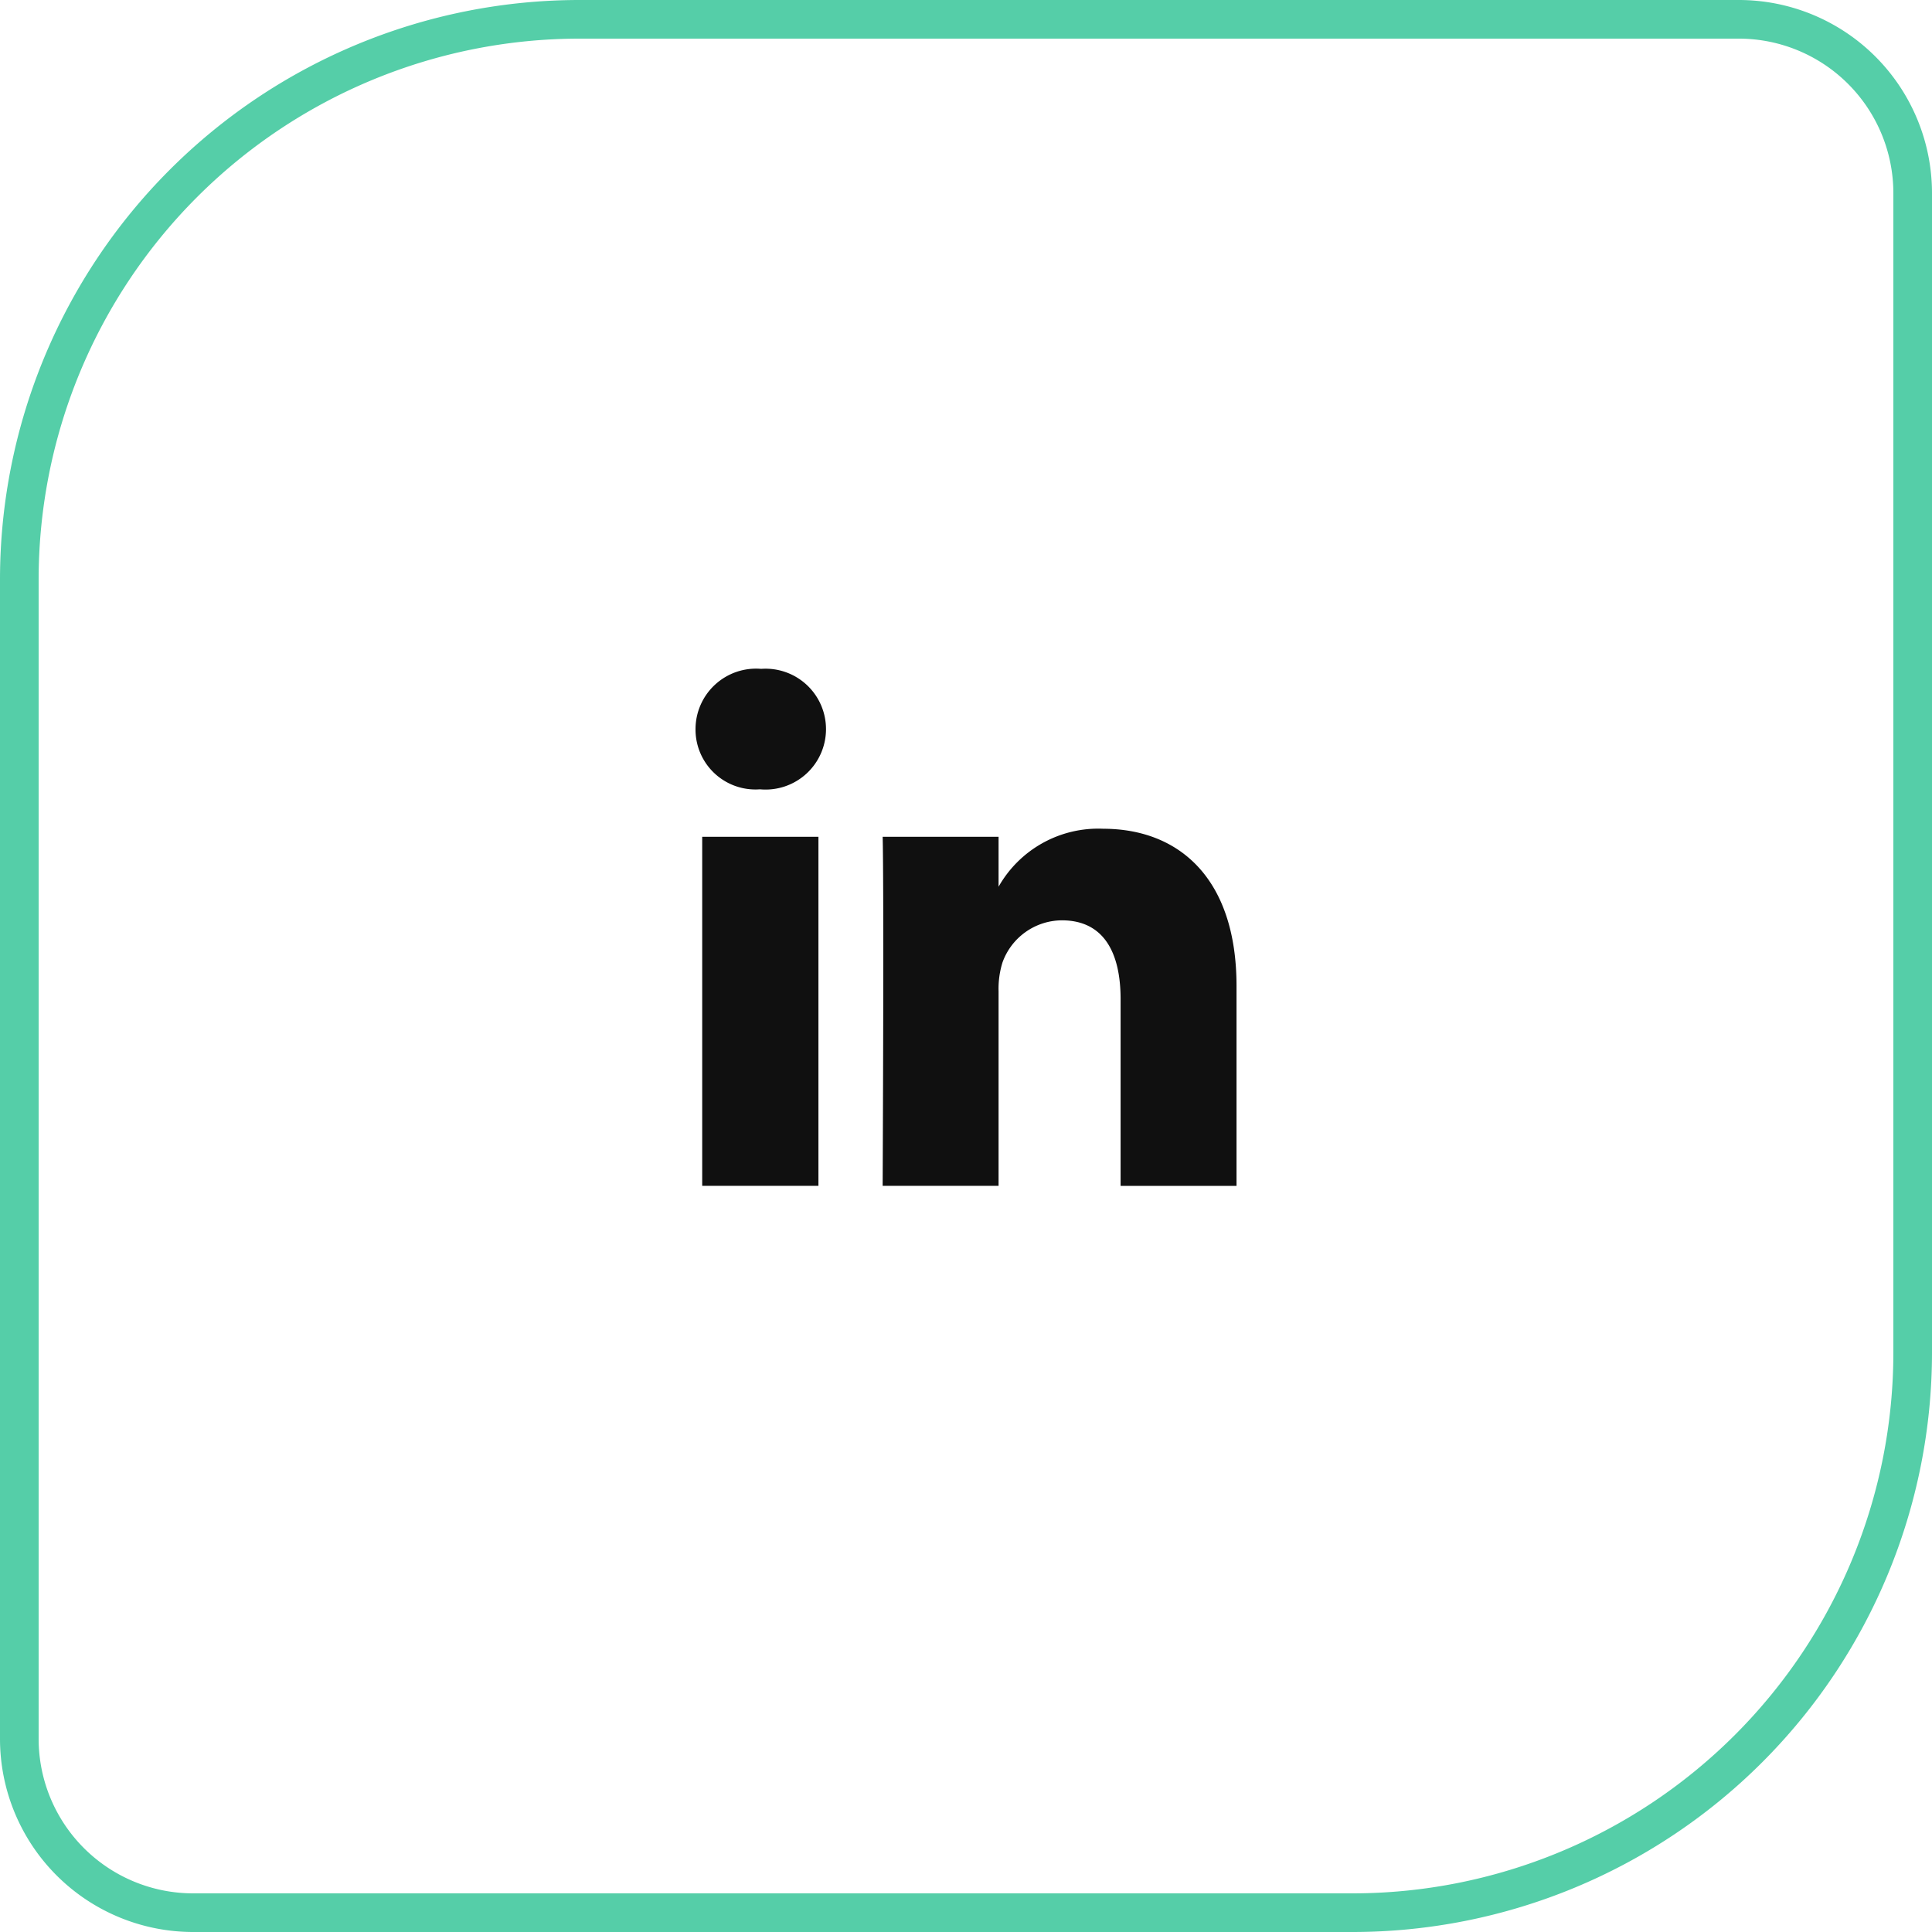
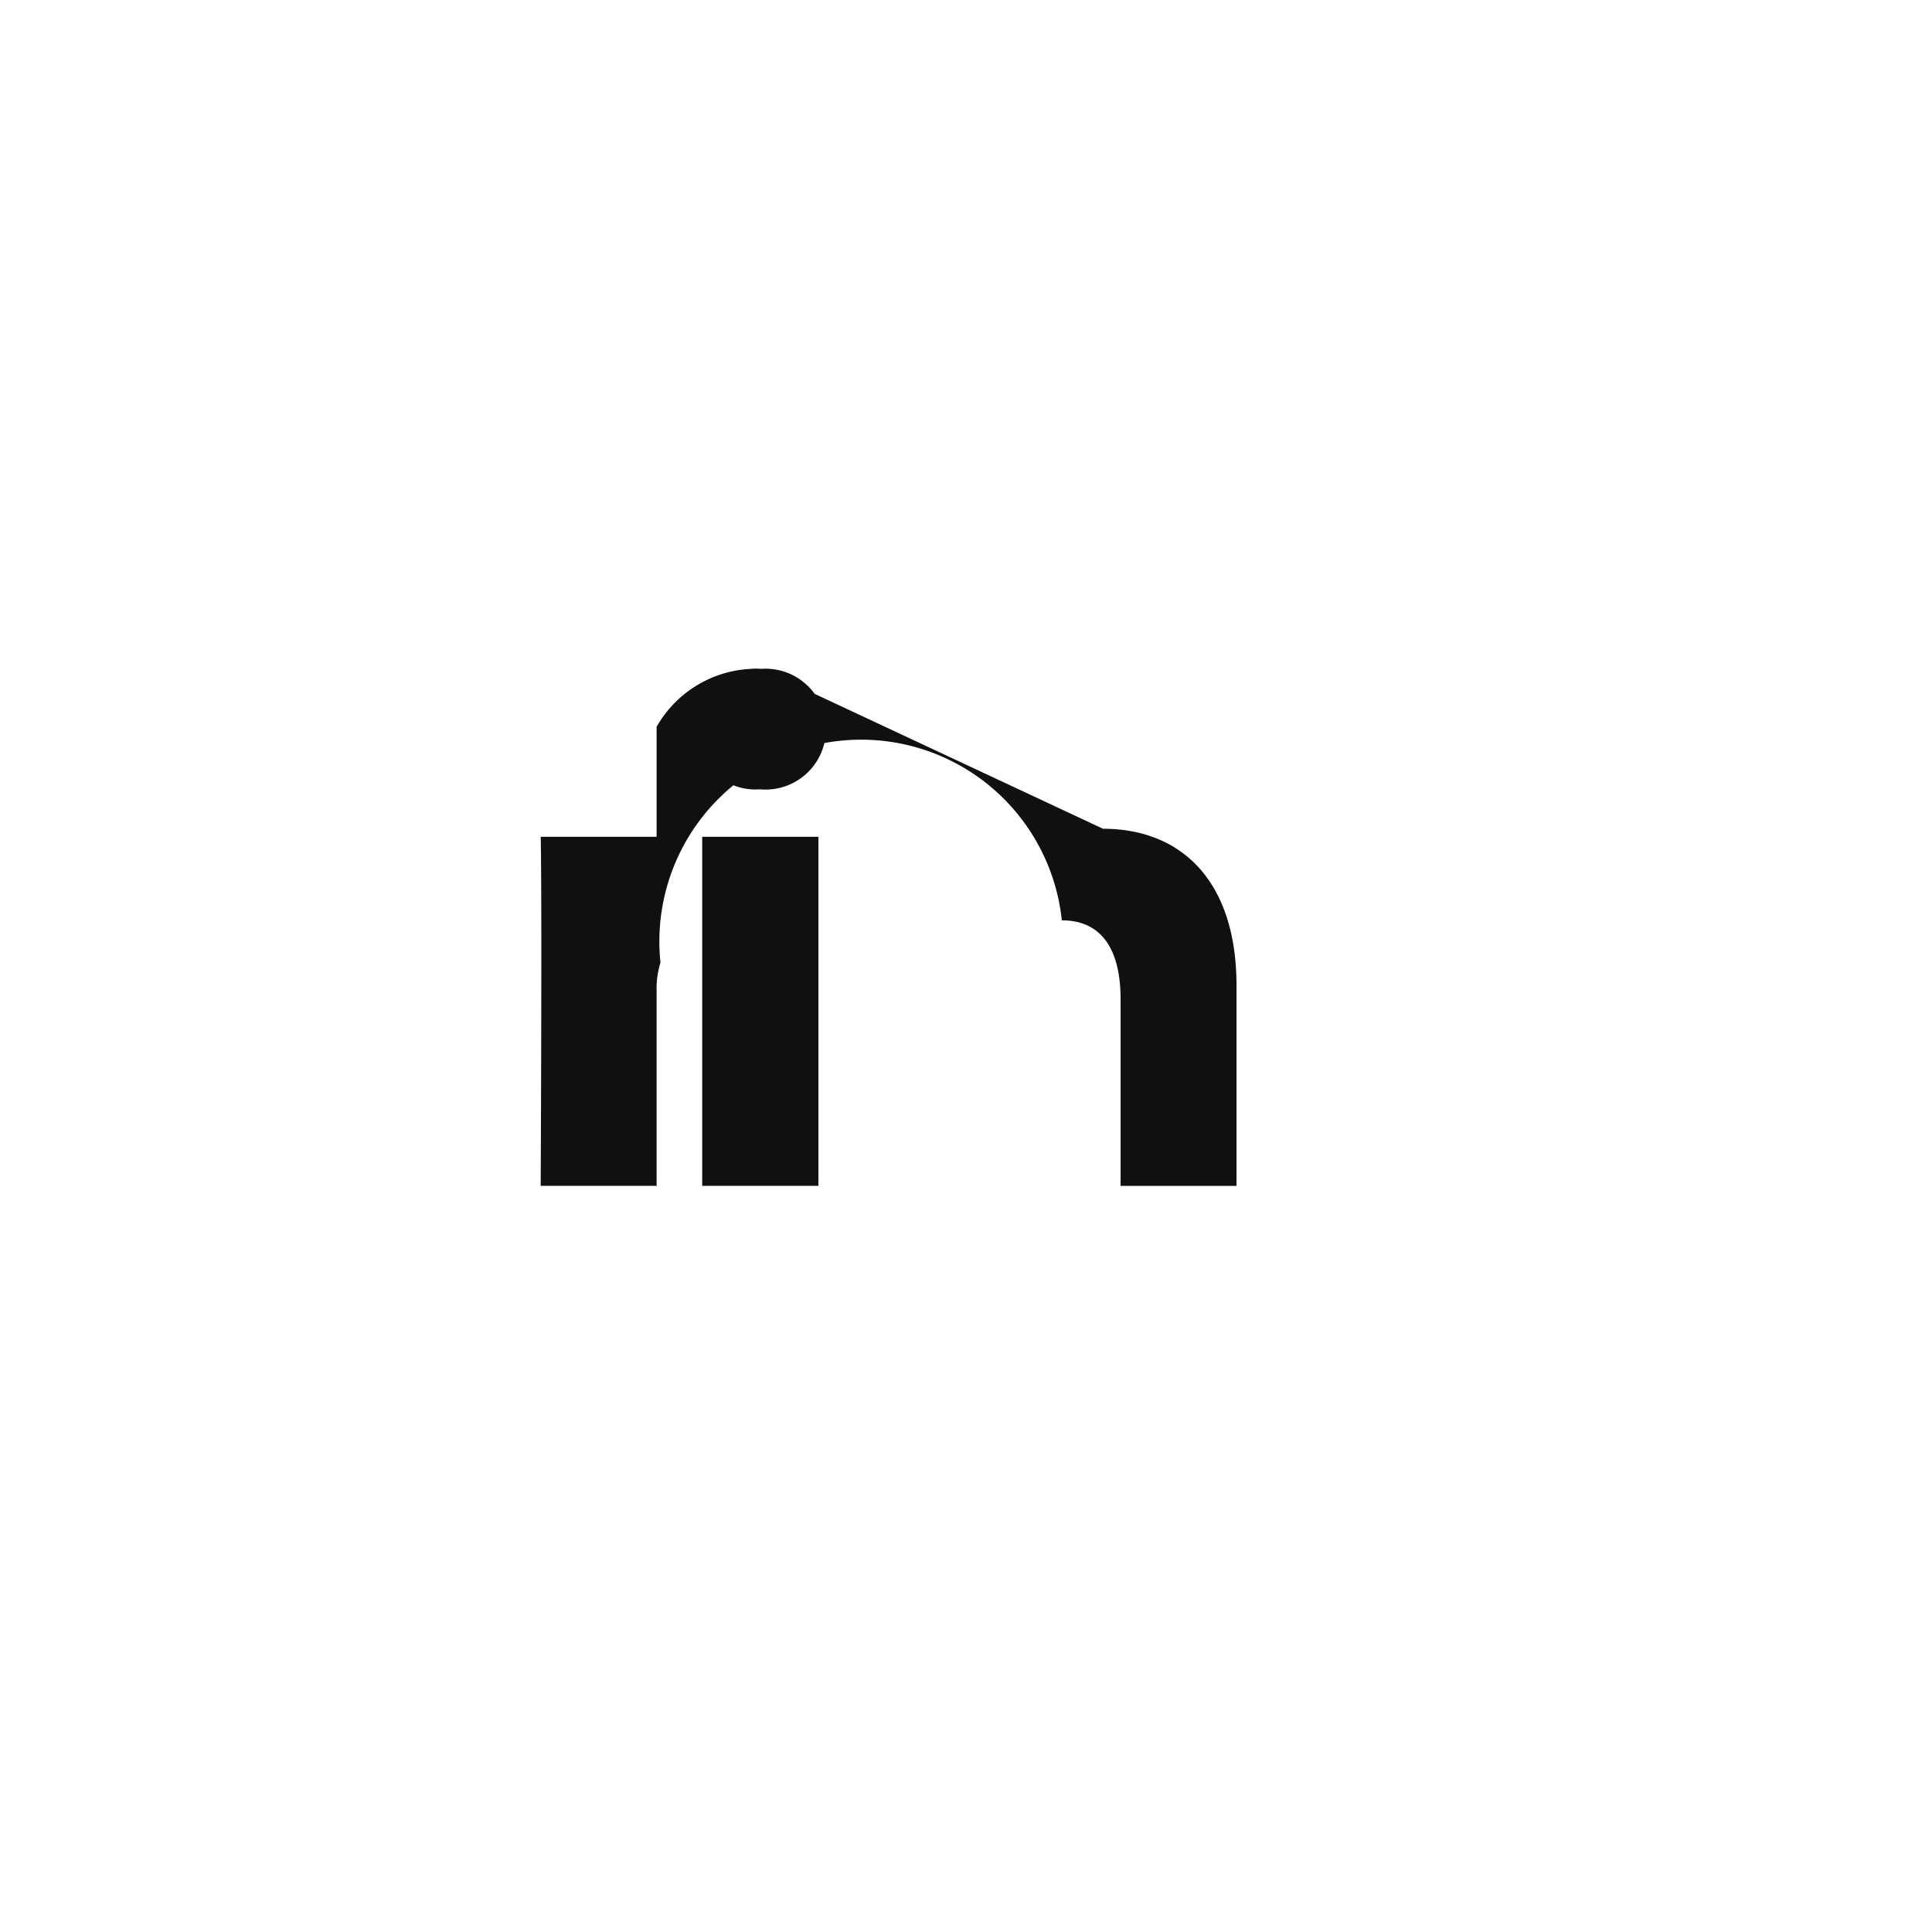
<svg xmlns="http://www.w3.org/2000/svg" width="50" height="50" viewBox="0 0 50 50">
  <g id="Group_554" data-name="Group 554" transform="translate(-1240 -5047)">
    <g id="Rectangle_39" data-name="Rectangle 39" transform="translate(1240 5047)" fill="none" stroke="#55cea8" stroke-width="1">
-       <path d="M15,0H45a5,5,0,0,1,5,5V35A15,15,0,0,1,35,50H5a5,5,0,0,1-5-5V15A15,15,0,0,1,15,0Z" stroke="none" />
-       <path d="M15,.5H45A4.5,4.5,0,0,1,49.5,5V35A14.5,14.5,0,0,1,35,49.5H5A4.5,4.5,0,0,1,.5,45V15A14.5,14.5,0,0,1,15,.5Z" fill="none" />
-     </g>
-     <path id="linkedin" d="M.673,5.2H3.681v9.033H.673V5.2ZM2.2.854A1.567,1.567,0,0,0,.5,2.413,1.551,1.551,0,0,0,2.159,3.972h.018A1.564,1.564,0,1,0,2.2.854Zm8.85,4.138a2.965,2.965,0,0,0-2.707,1.5V5.2h-3s.037.848,0,9.033h3V9.194a2.287,2.287,0,0,1,.1-.738A1.644,1.644,0,0,1,9.98,7.362c1.083,0,1.521.83,1.521,2.041v4.831h3V9.057C14.5,6.286,13.023,4.992,11.046,4.992Z" transform="translate(1257.5 5063.456)" fill="#101010" />
+       </g>
+     <path id="linkedin" d="M.673,5.2H3.681v9.033H.673V5.2ZM2.2.854A1.567,1.567,0,0,0,.5,2.413,1.551,1.551,0,0,0,2.159,3.972h.018A1.564,1.564,0,1,0,2.2.854Za2.965,2.965,0,0,0-2.707,1.5V5.2h-3s.037.848,0,9.033h3V9.194a2.287,2.287,0,0,1,.1-.738A1.644,1.644,0,0,1,9.98,7.362c1.083,0,1.521.83,1.521,2.041v4.831h3V9.057C14.5,6.286,13.023,4.992,11.046,4.992Z" transform="translate(1257.5 5063.456)" fill="#101010" />
  </g>
</svg>